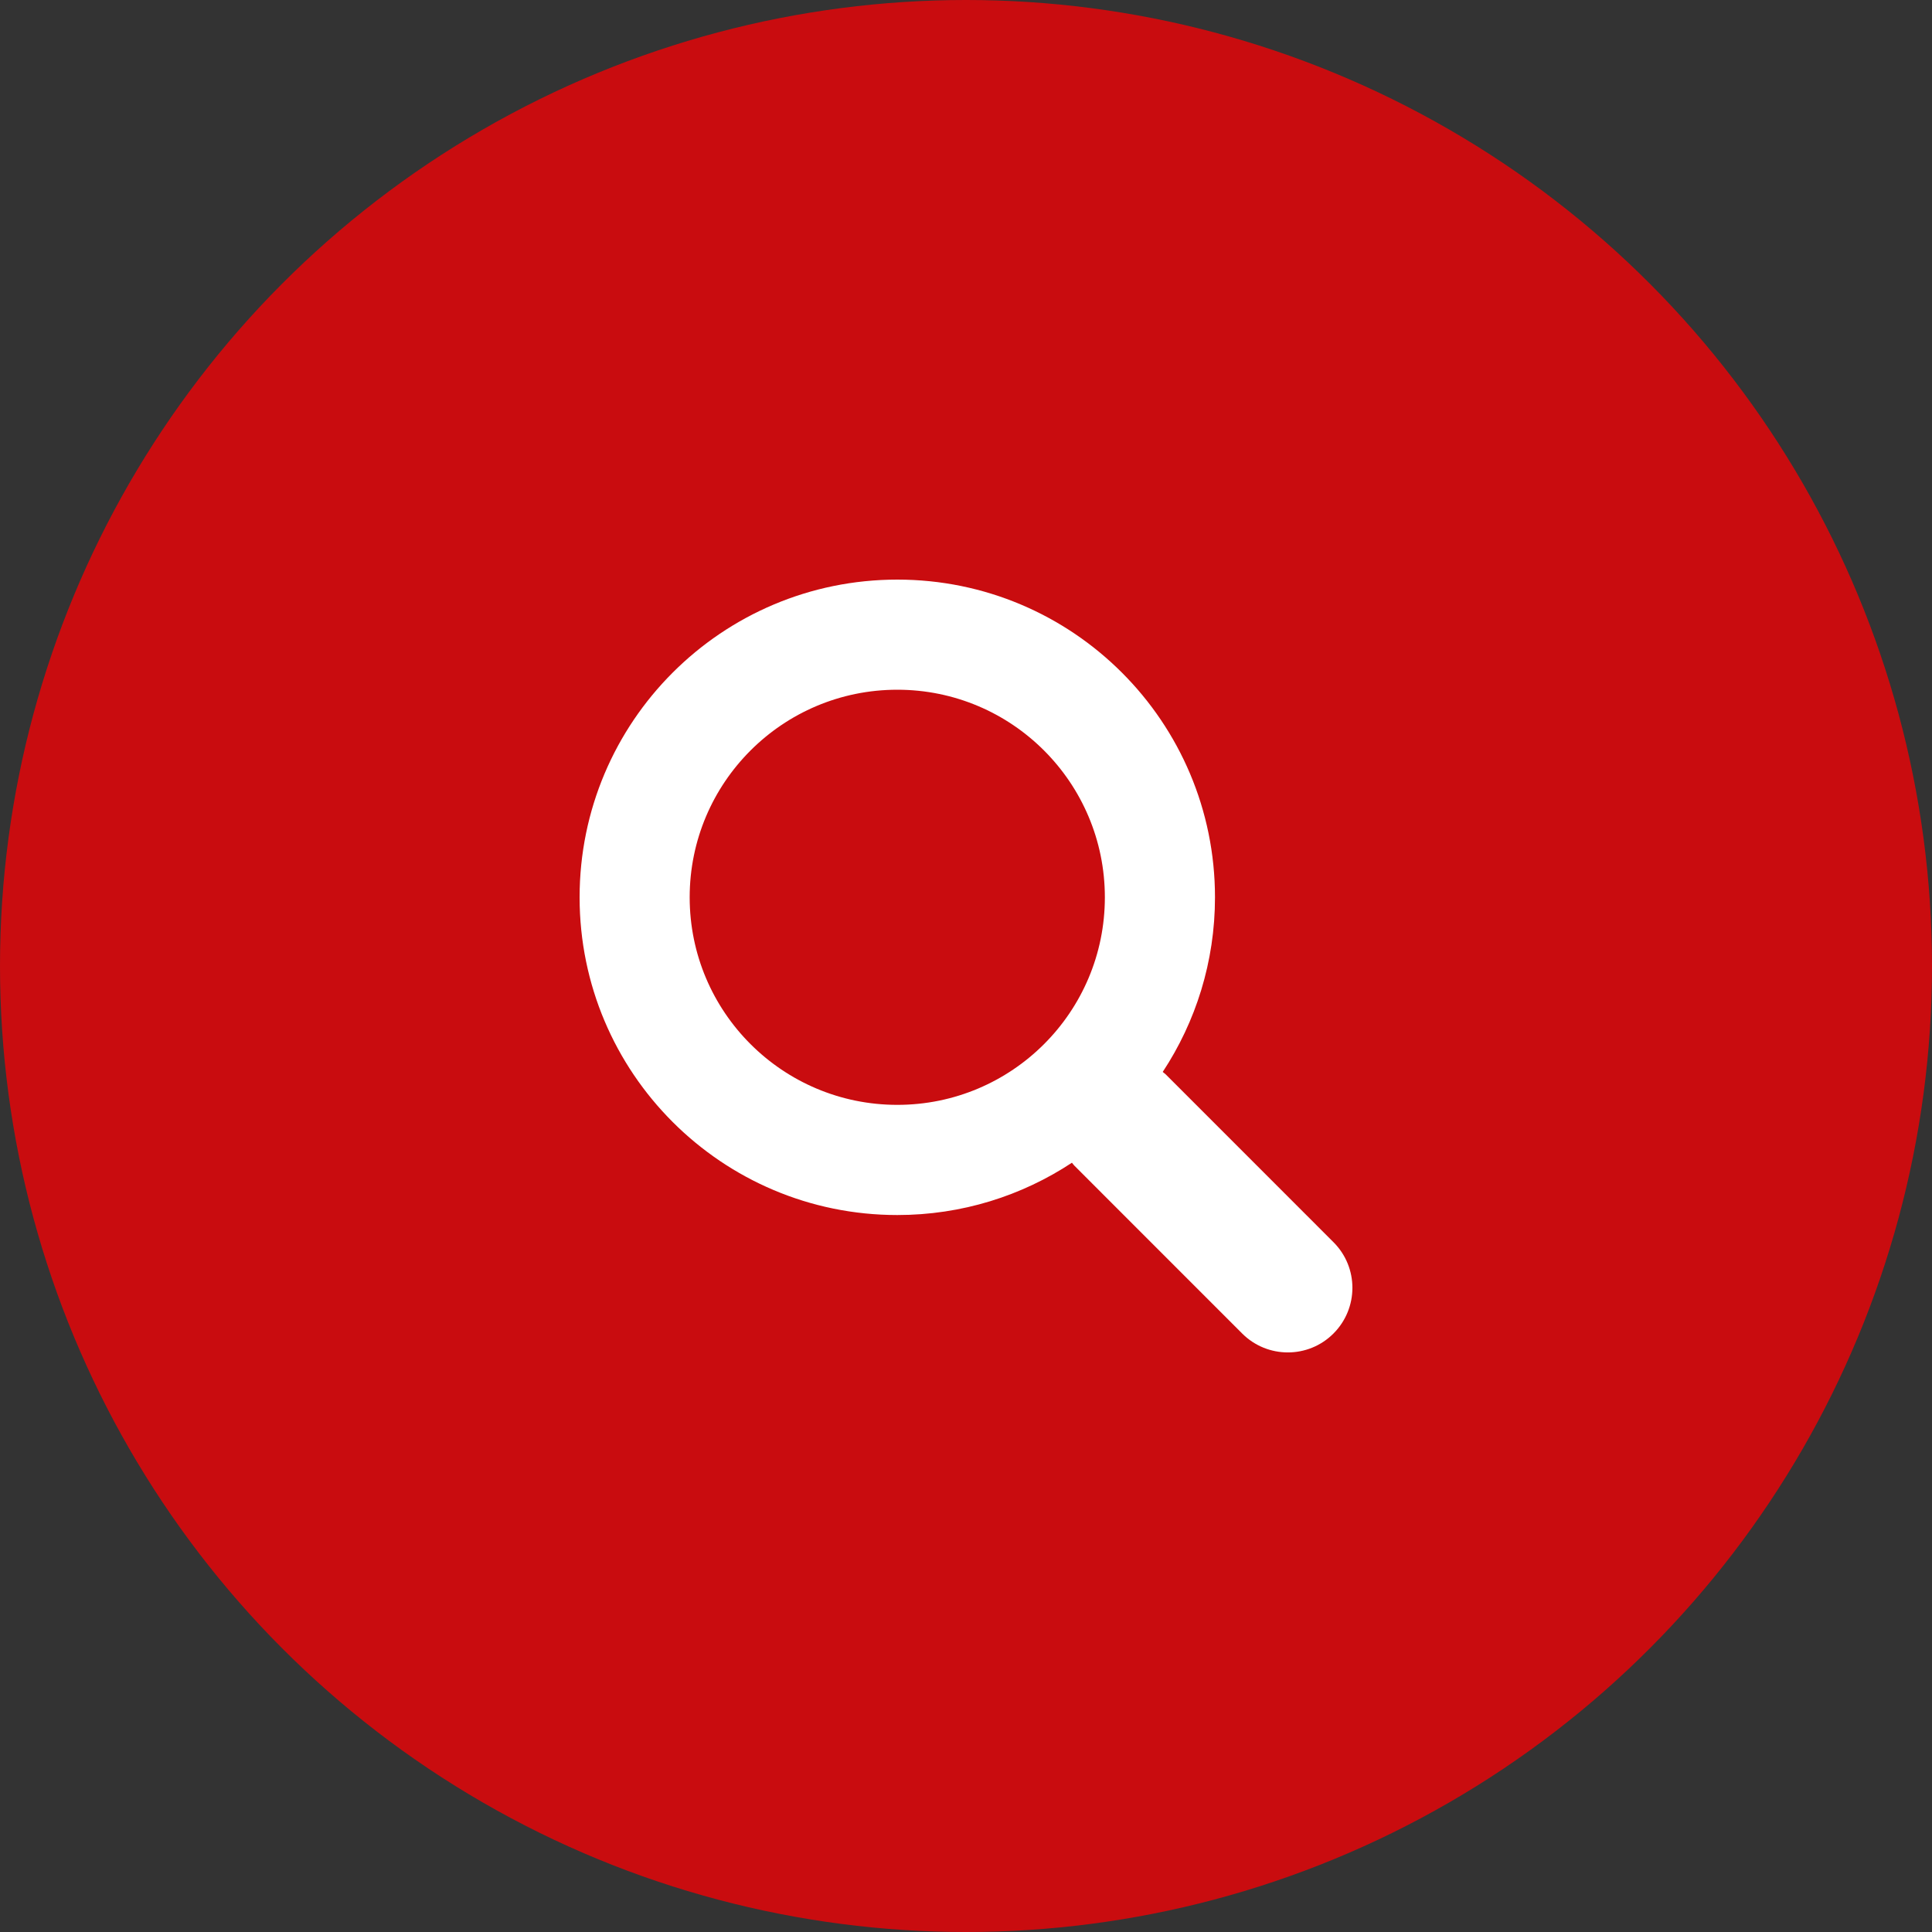
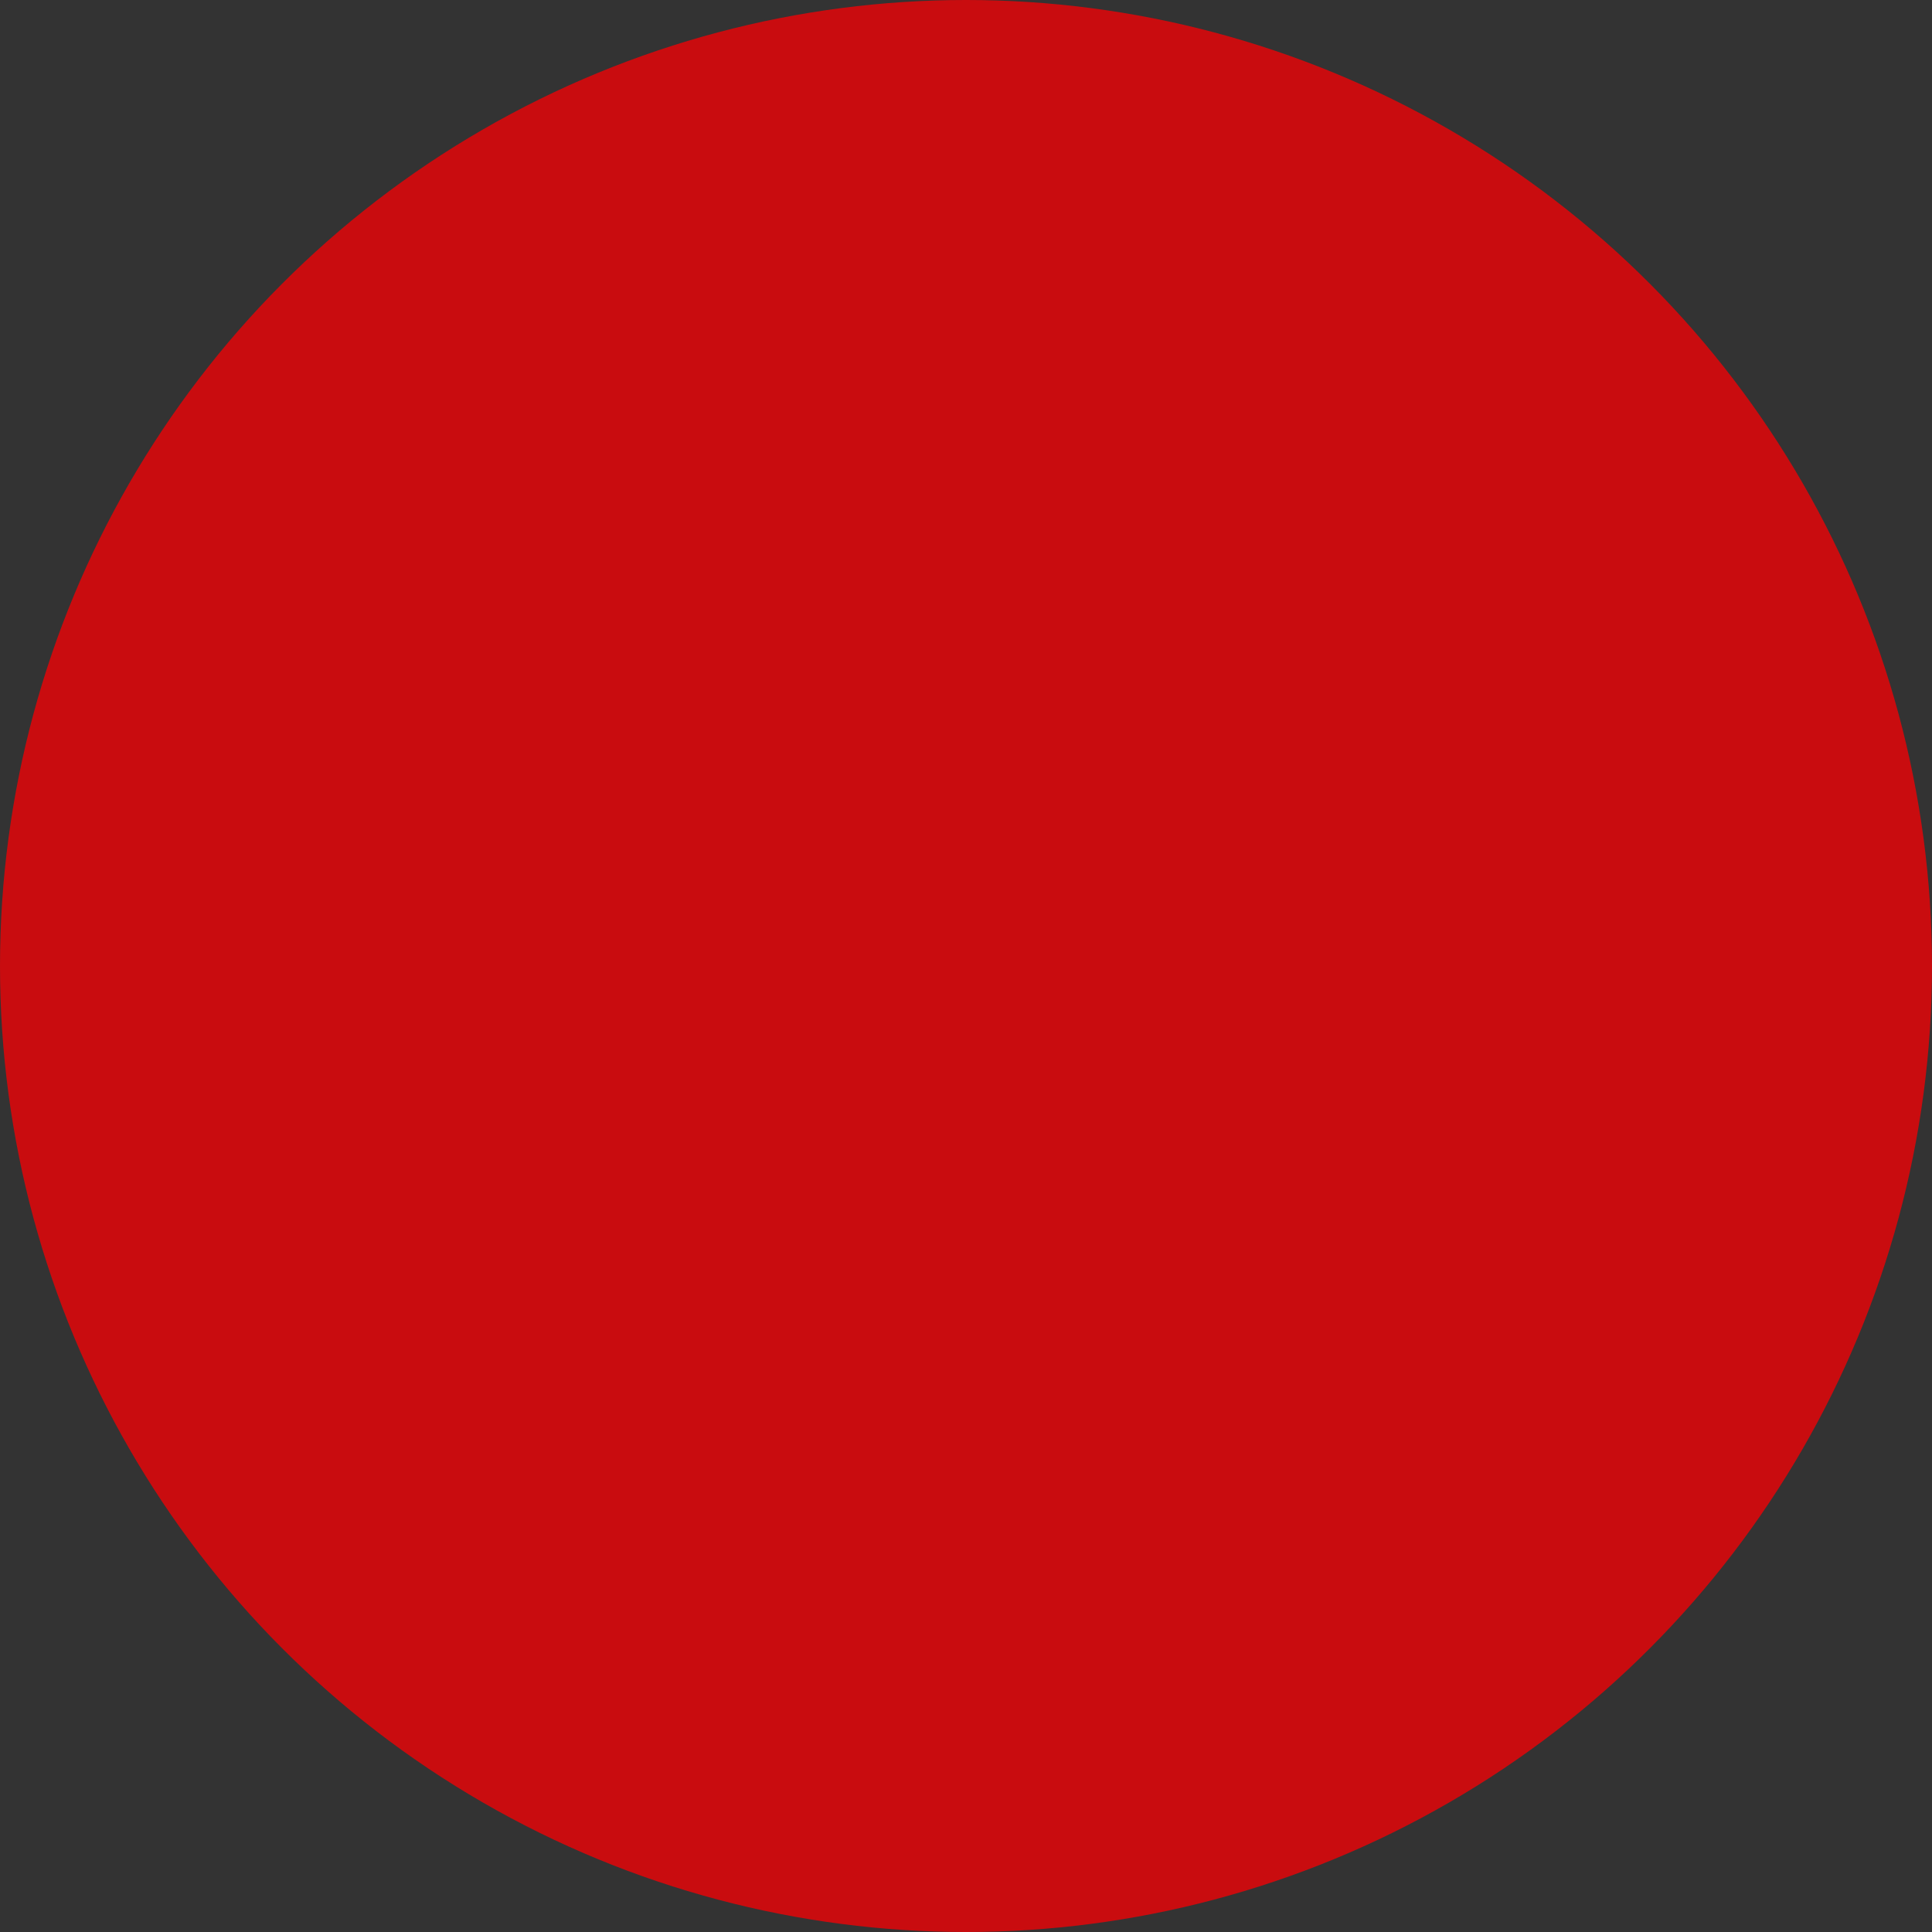
<svg xmlns="http://www.w3.org/2000/svg" width="40px" height="40px" viewBox="0 0 40 40" version="1.1">
  <rect x="0" y="0" width="40" height="40" fill="#333333" stroke="none" />
  <title>81AB5E60-6A54-4C65-84C3-22E96394DA87</title>
  <desc>Created with sketchtool.</desc>
  <defs />
  <g id="Page-1" stroke="none" stroke-width="1" fill="none" fill-rule="evenodd">
    <g id="Company-Home" transform="translate(-1060, -25)">
      <g id="Search-Button" transform="translate(1060, 25)">
        <circle id="Oval" fill="#C90C0F" cx="20" cy="20" r="20" />
-         <path d="M18.578,22.875 C16.204,22.875 14.279,20.952 14.279,18.578 C14.279,16.205 16.203,14.28 18.578,14.28 C20.951,14.28 22.875,16.205 22.875,18.578 C22.875,20.952 20.951,22.875 18.578,22.875 M24.133,22.242 C24.113,22.223 24.092,22.211 24.073,22.193 C24.756,21.156 25.155,19.914 25.155,18.578 C25.155,14.945 22.211,12 18.578,12 C14.945,12 12,14.945 12,18.578 C12,22.211 14.945,25.156 18.578,25.156 C19.914,25.156 21.156,24.757 22.193,24.073 C22.211,24.092 22.223,24.114 22.242,24.132 L25.718,27.609 C26.24,28.131 27.087,28.131 27.608,27.609 C28.131,27.085 28.131,26.239 27.607,25.717 L24.133,22.242 Z" id="Fill-1" fill="#FFFFFF" />
      </g>
    </g>
  </g>
</svg>